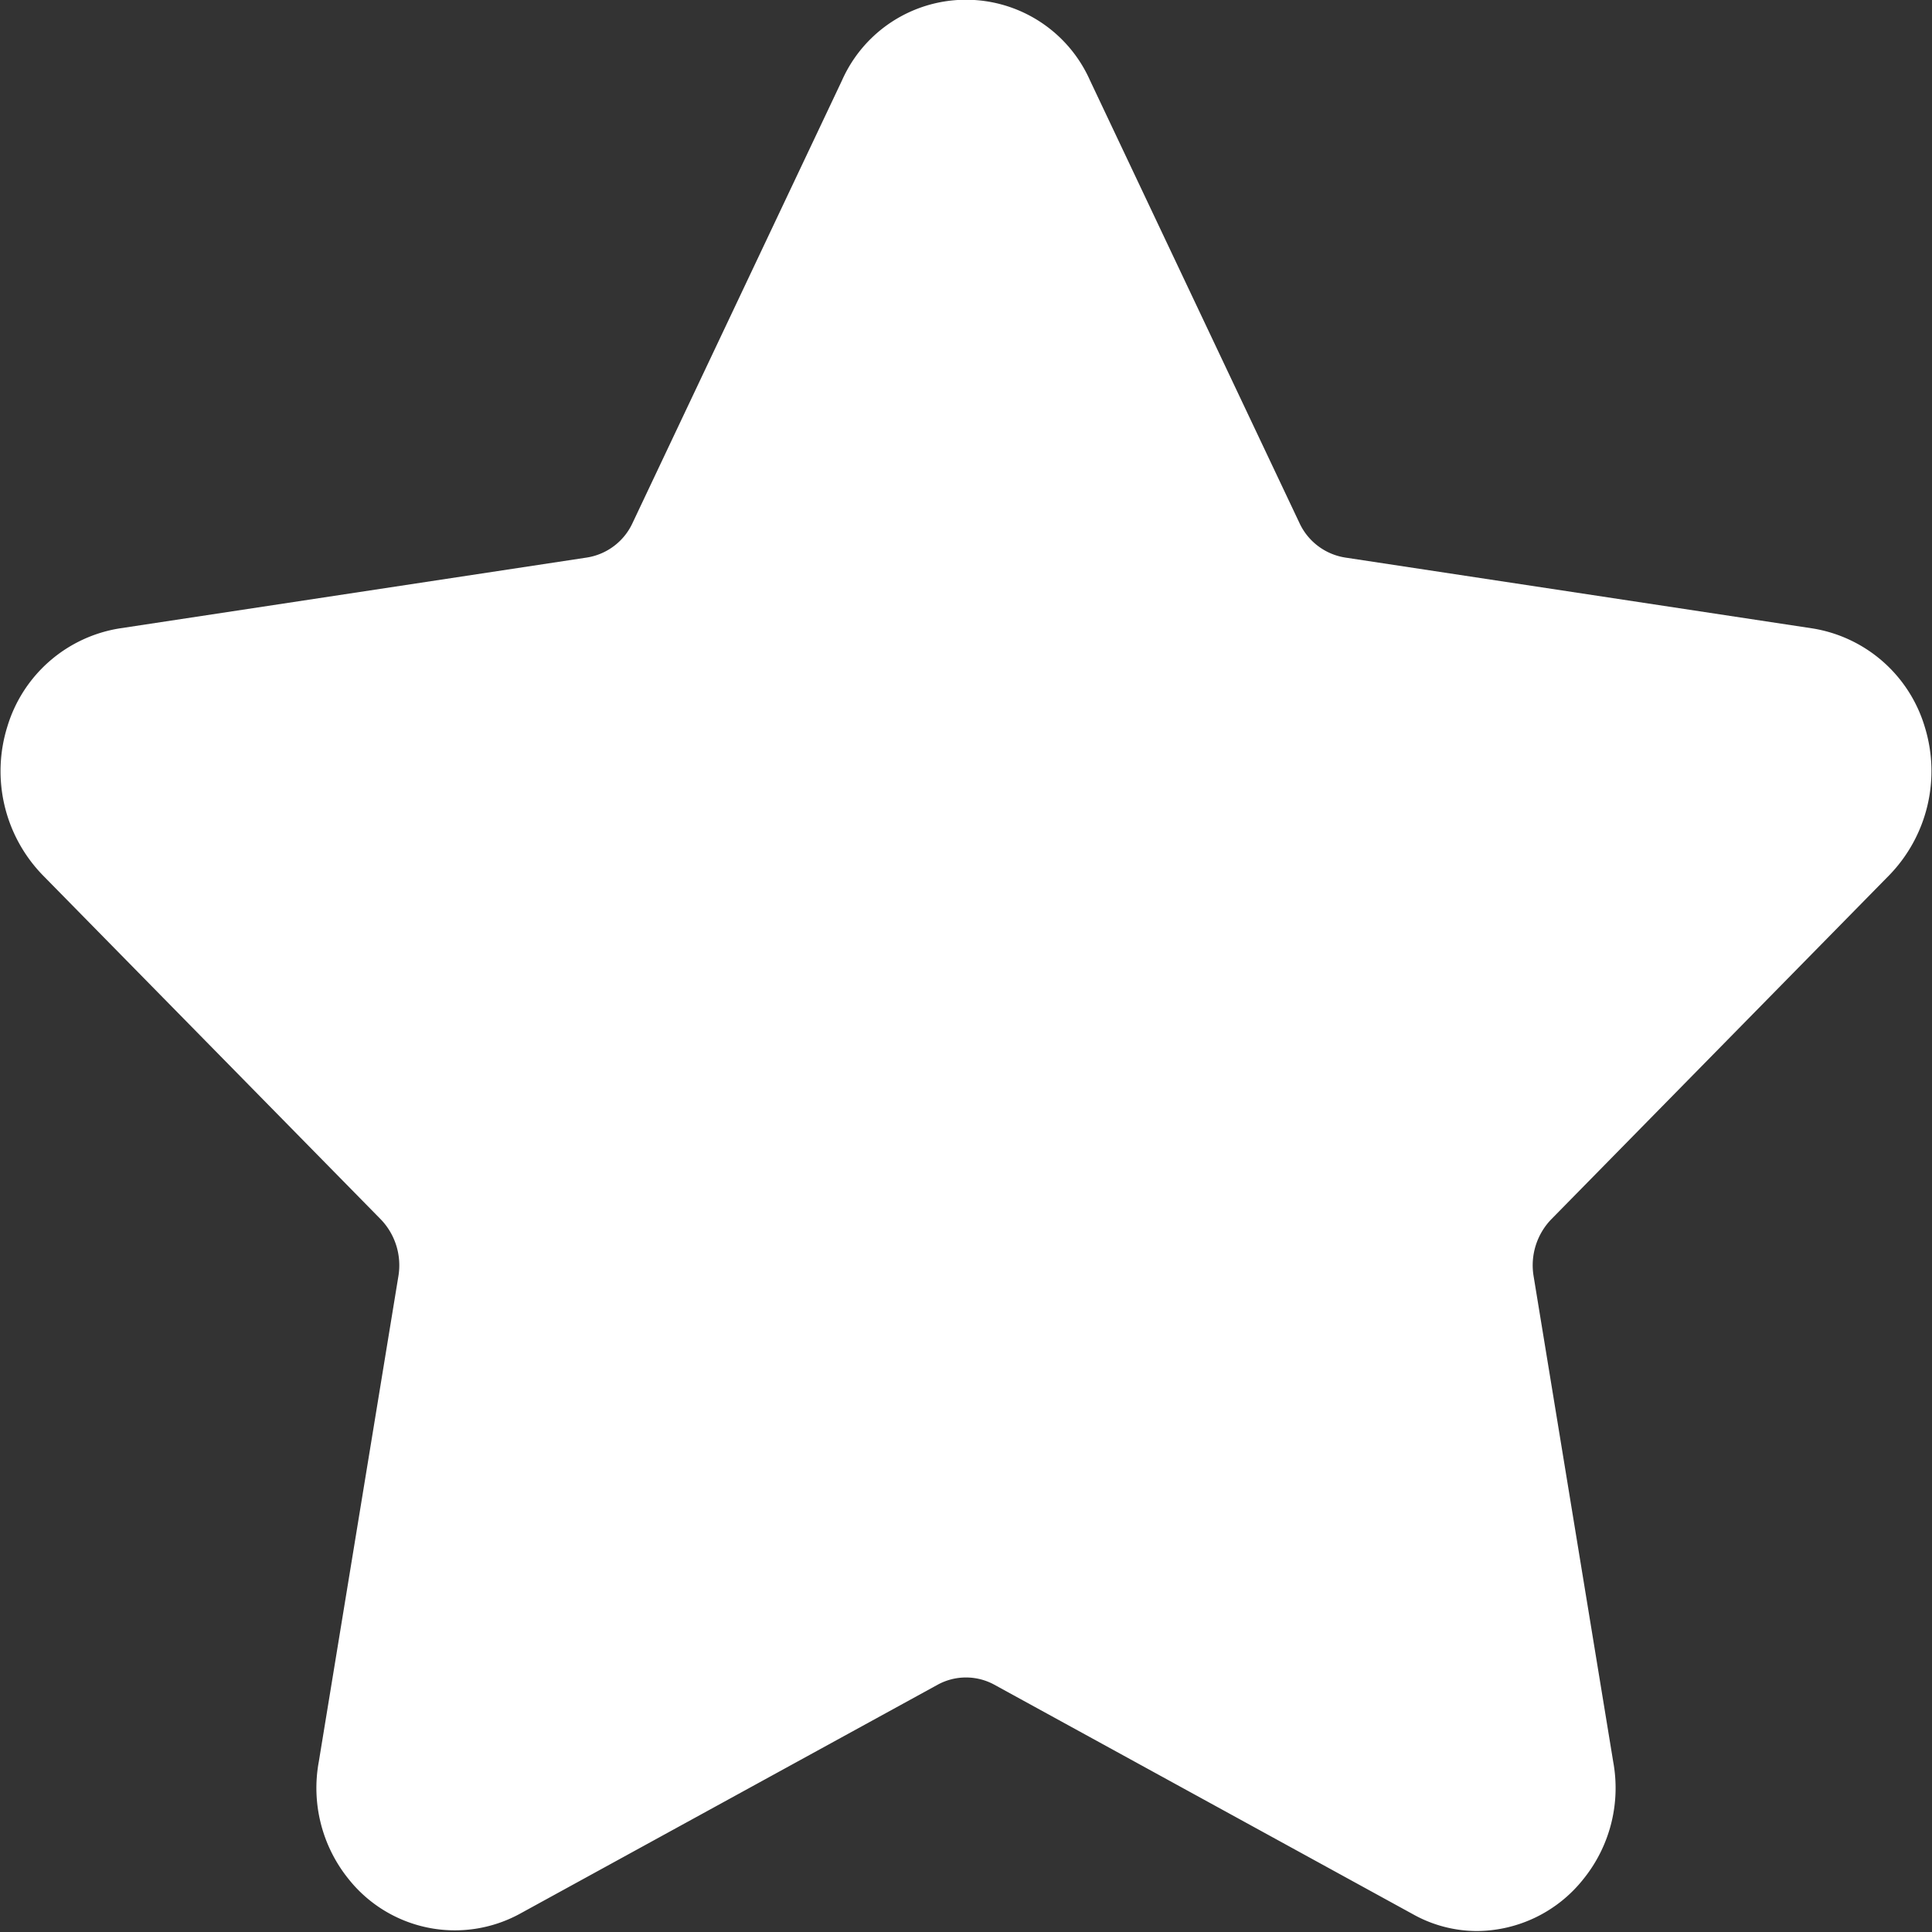
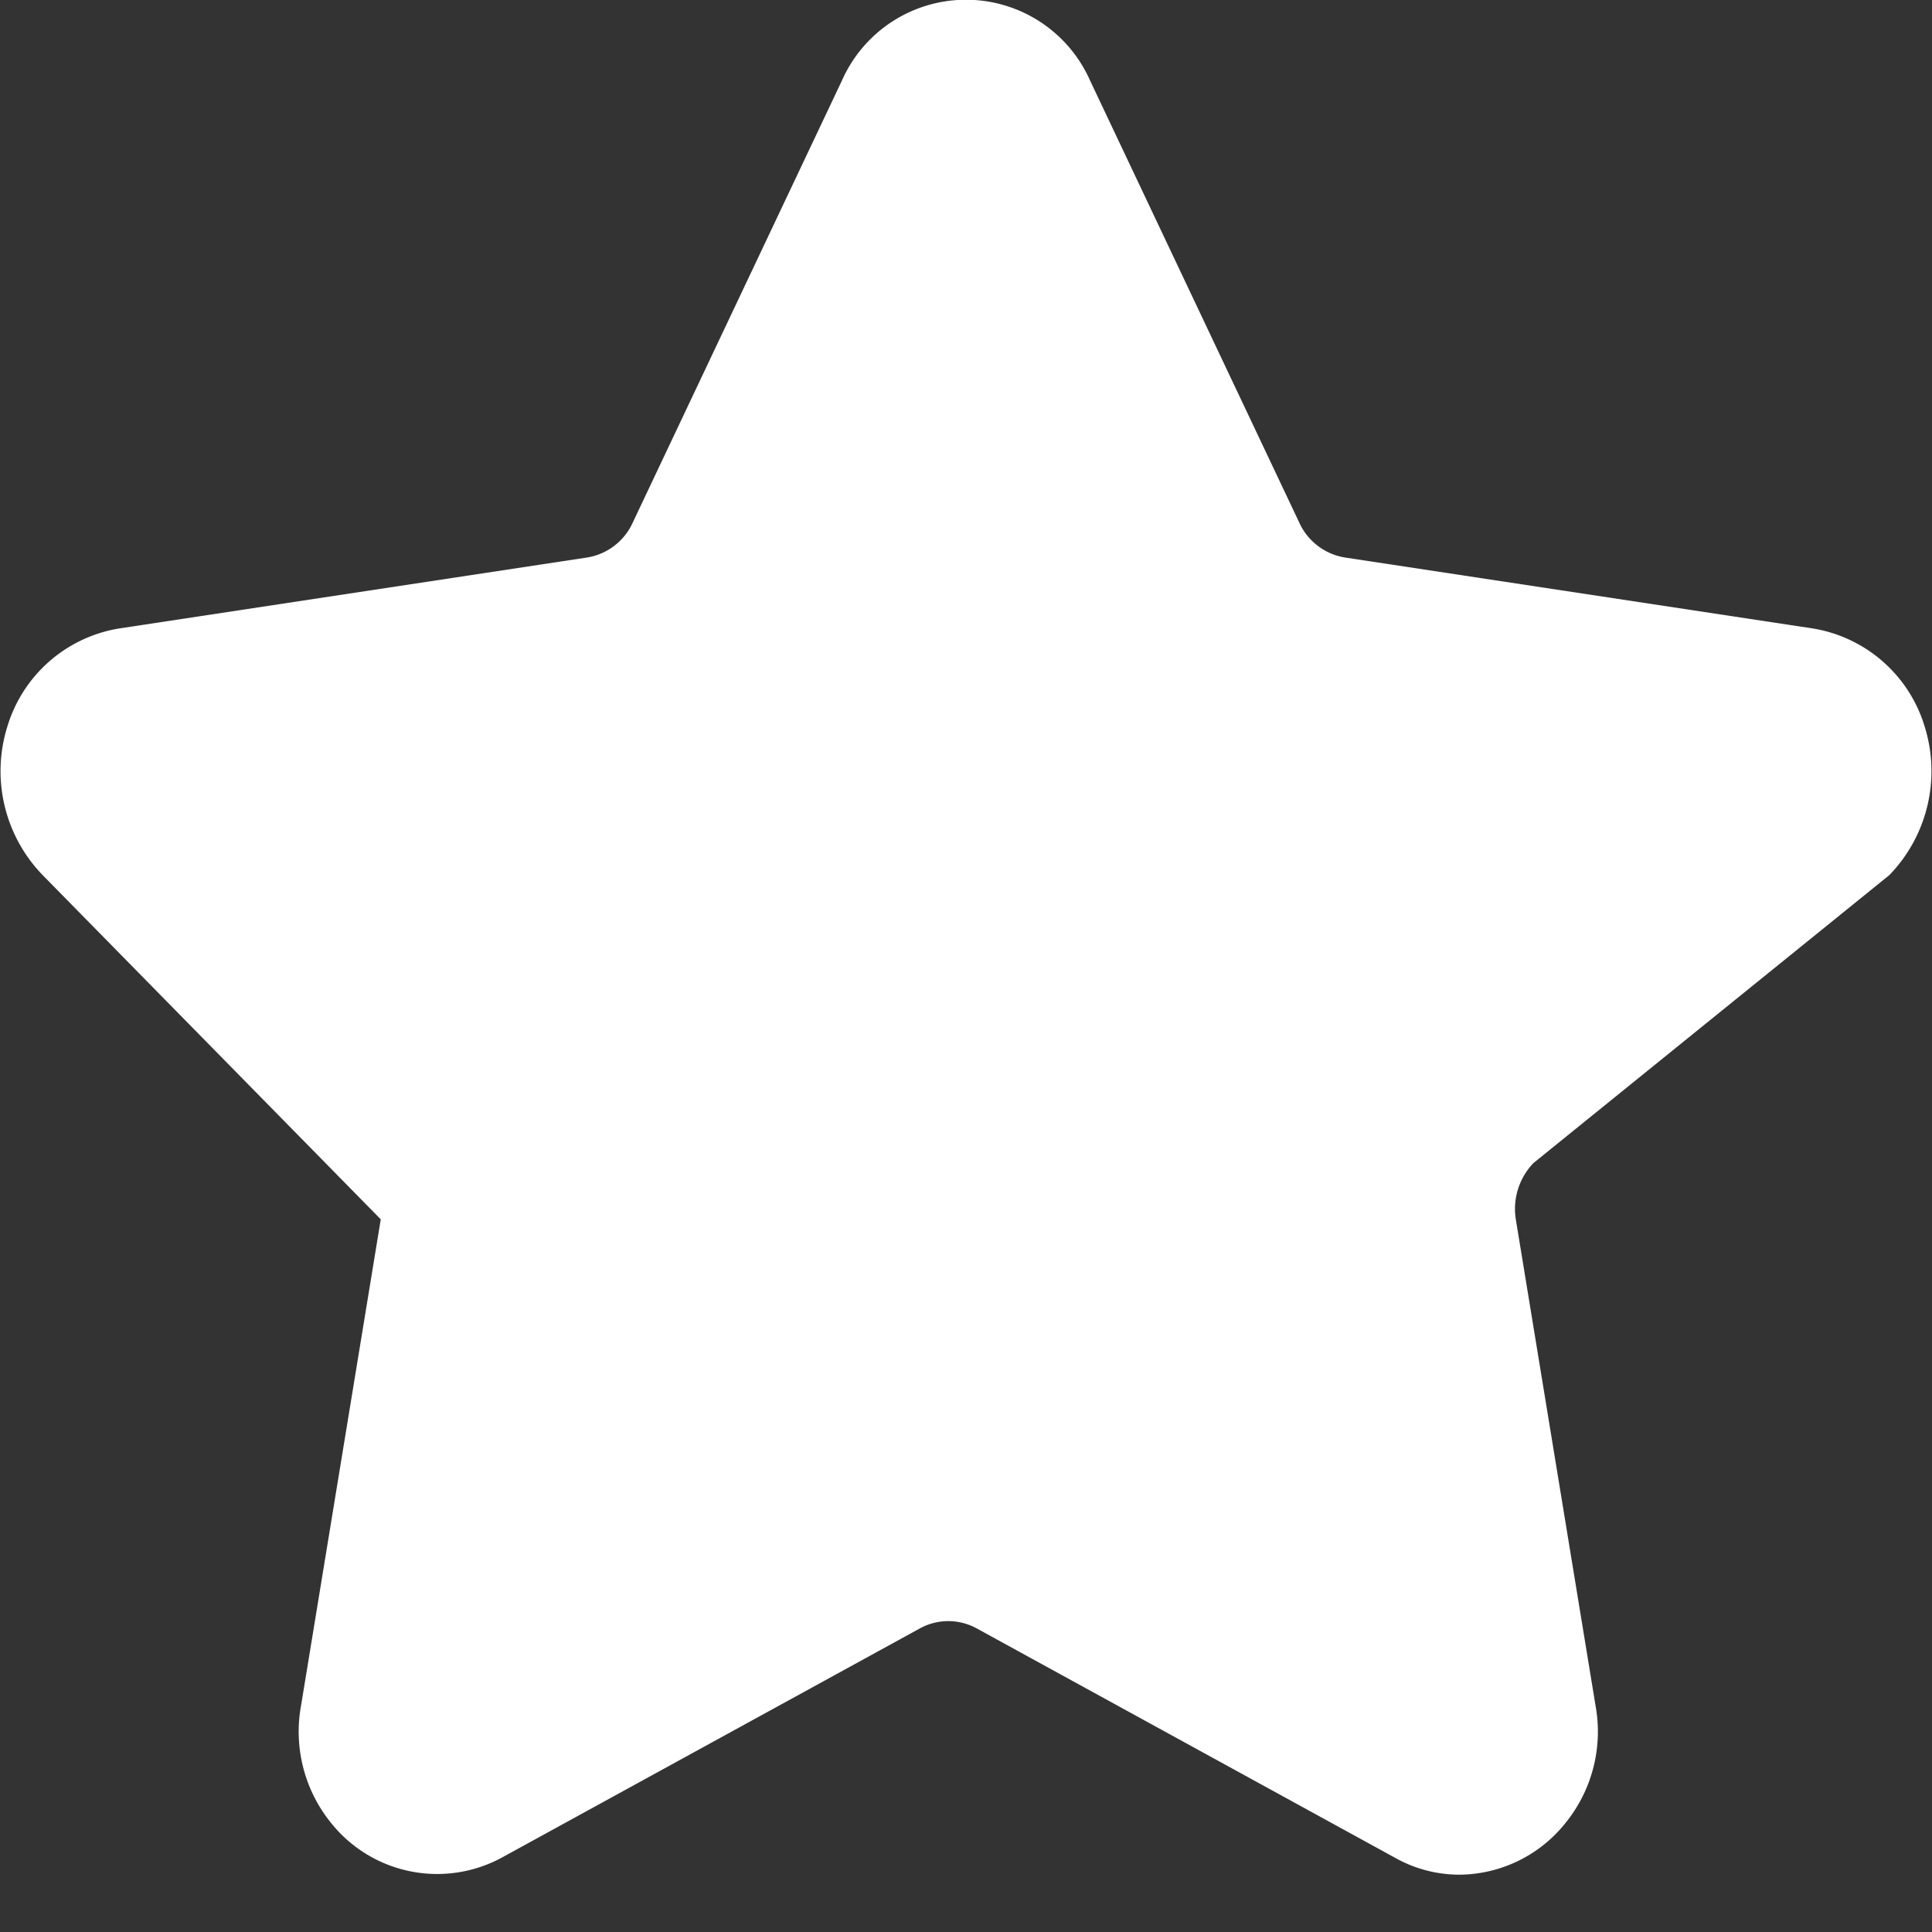
<svg xmlns="http://www.w3.org/2000/svg" fill="#fff" width="24" height="24" viewBox="0 0 24 24">
  <rect x="0" y="0" width="24" height="24" fill="#333333" stroke="none" />
-   <path id="star" class="cls-1" d="M1106.47,477.871a1.857,1.857,0,0,0,.44-1.842,1.745,1.745,0,0,0-1.39-1.222l-5.81-.881a0.756,0.756,0,0,1-.57-0.434l-2.6-5.494a1.685,1.685,0,0,0-3.08,0l-2.6,5.494a0.754,0.754,0,0,1-.57.434l-5.81.881a1.745,1.745,0,0,0-1.39,1.223,1.855,1.855,0,0,0,.44,1.841l4.2,4.276a0.823,0.823,0,0,1,.22.7l-0.99,6.039a1.8,1.8,0,0,0,.37,1.456,1.687,1.687,0,0,0,2.12.436l5.2-2.851a0.734,0.734,0,0,1,.7,0l5.2,2.851a1.632,1.632,0,0,0,.8.21,1.7,1.7,0,0,0,1.32-.646,1.8,1.8,0,0,0,.37-1.456l-0.99-6.039a0.822,0.822,0,0,1,.22-0.7Z" transform="translate(-1083 -467)" />
+   <path id="star" class="cls-1" d="M1106.47,477.871a1.857,1.857,0,0,0,.44-1.842,1.745,1.745,0,0,0-1.39-1.222l-5.81-.881a0.756,0.756,0,0,1-.57-0.434l-2.6-5.494a1.685,1.685,0,0,0-3.08,0l-2.6,5.494a0.754,0.754,0,0,1-.57.434l-5.81.881a1.745,1.745,0,0,0-1.39,1.223,1.855,1.855,0,0,0,.44,1.841l4.2,4.276l-0.99,6.039a1.8,1.8,0,0,0,.37,1.456,1.687,1.687,0,0,0,2.12.436l5.2-2.851a0.734,0.734,0,0,1,.7,0l5.2,2.851a1.632,1.632,0,0,0,.8.21,1.7,1.7,0,0,0,1.32-.646,1.8,1.8,0,0,0,.37-1.456l-0.99-6.039a0.822,0.822,0,0,1,.22-0.7Z" transform="translate(-1083 -467)" />
</svg>